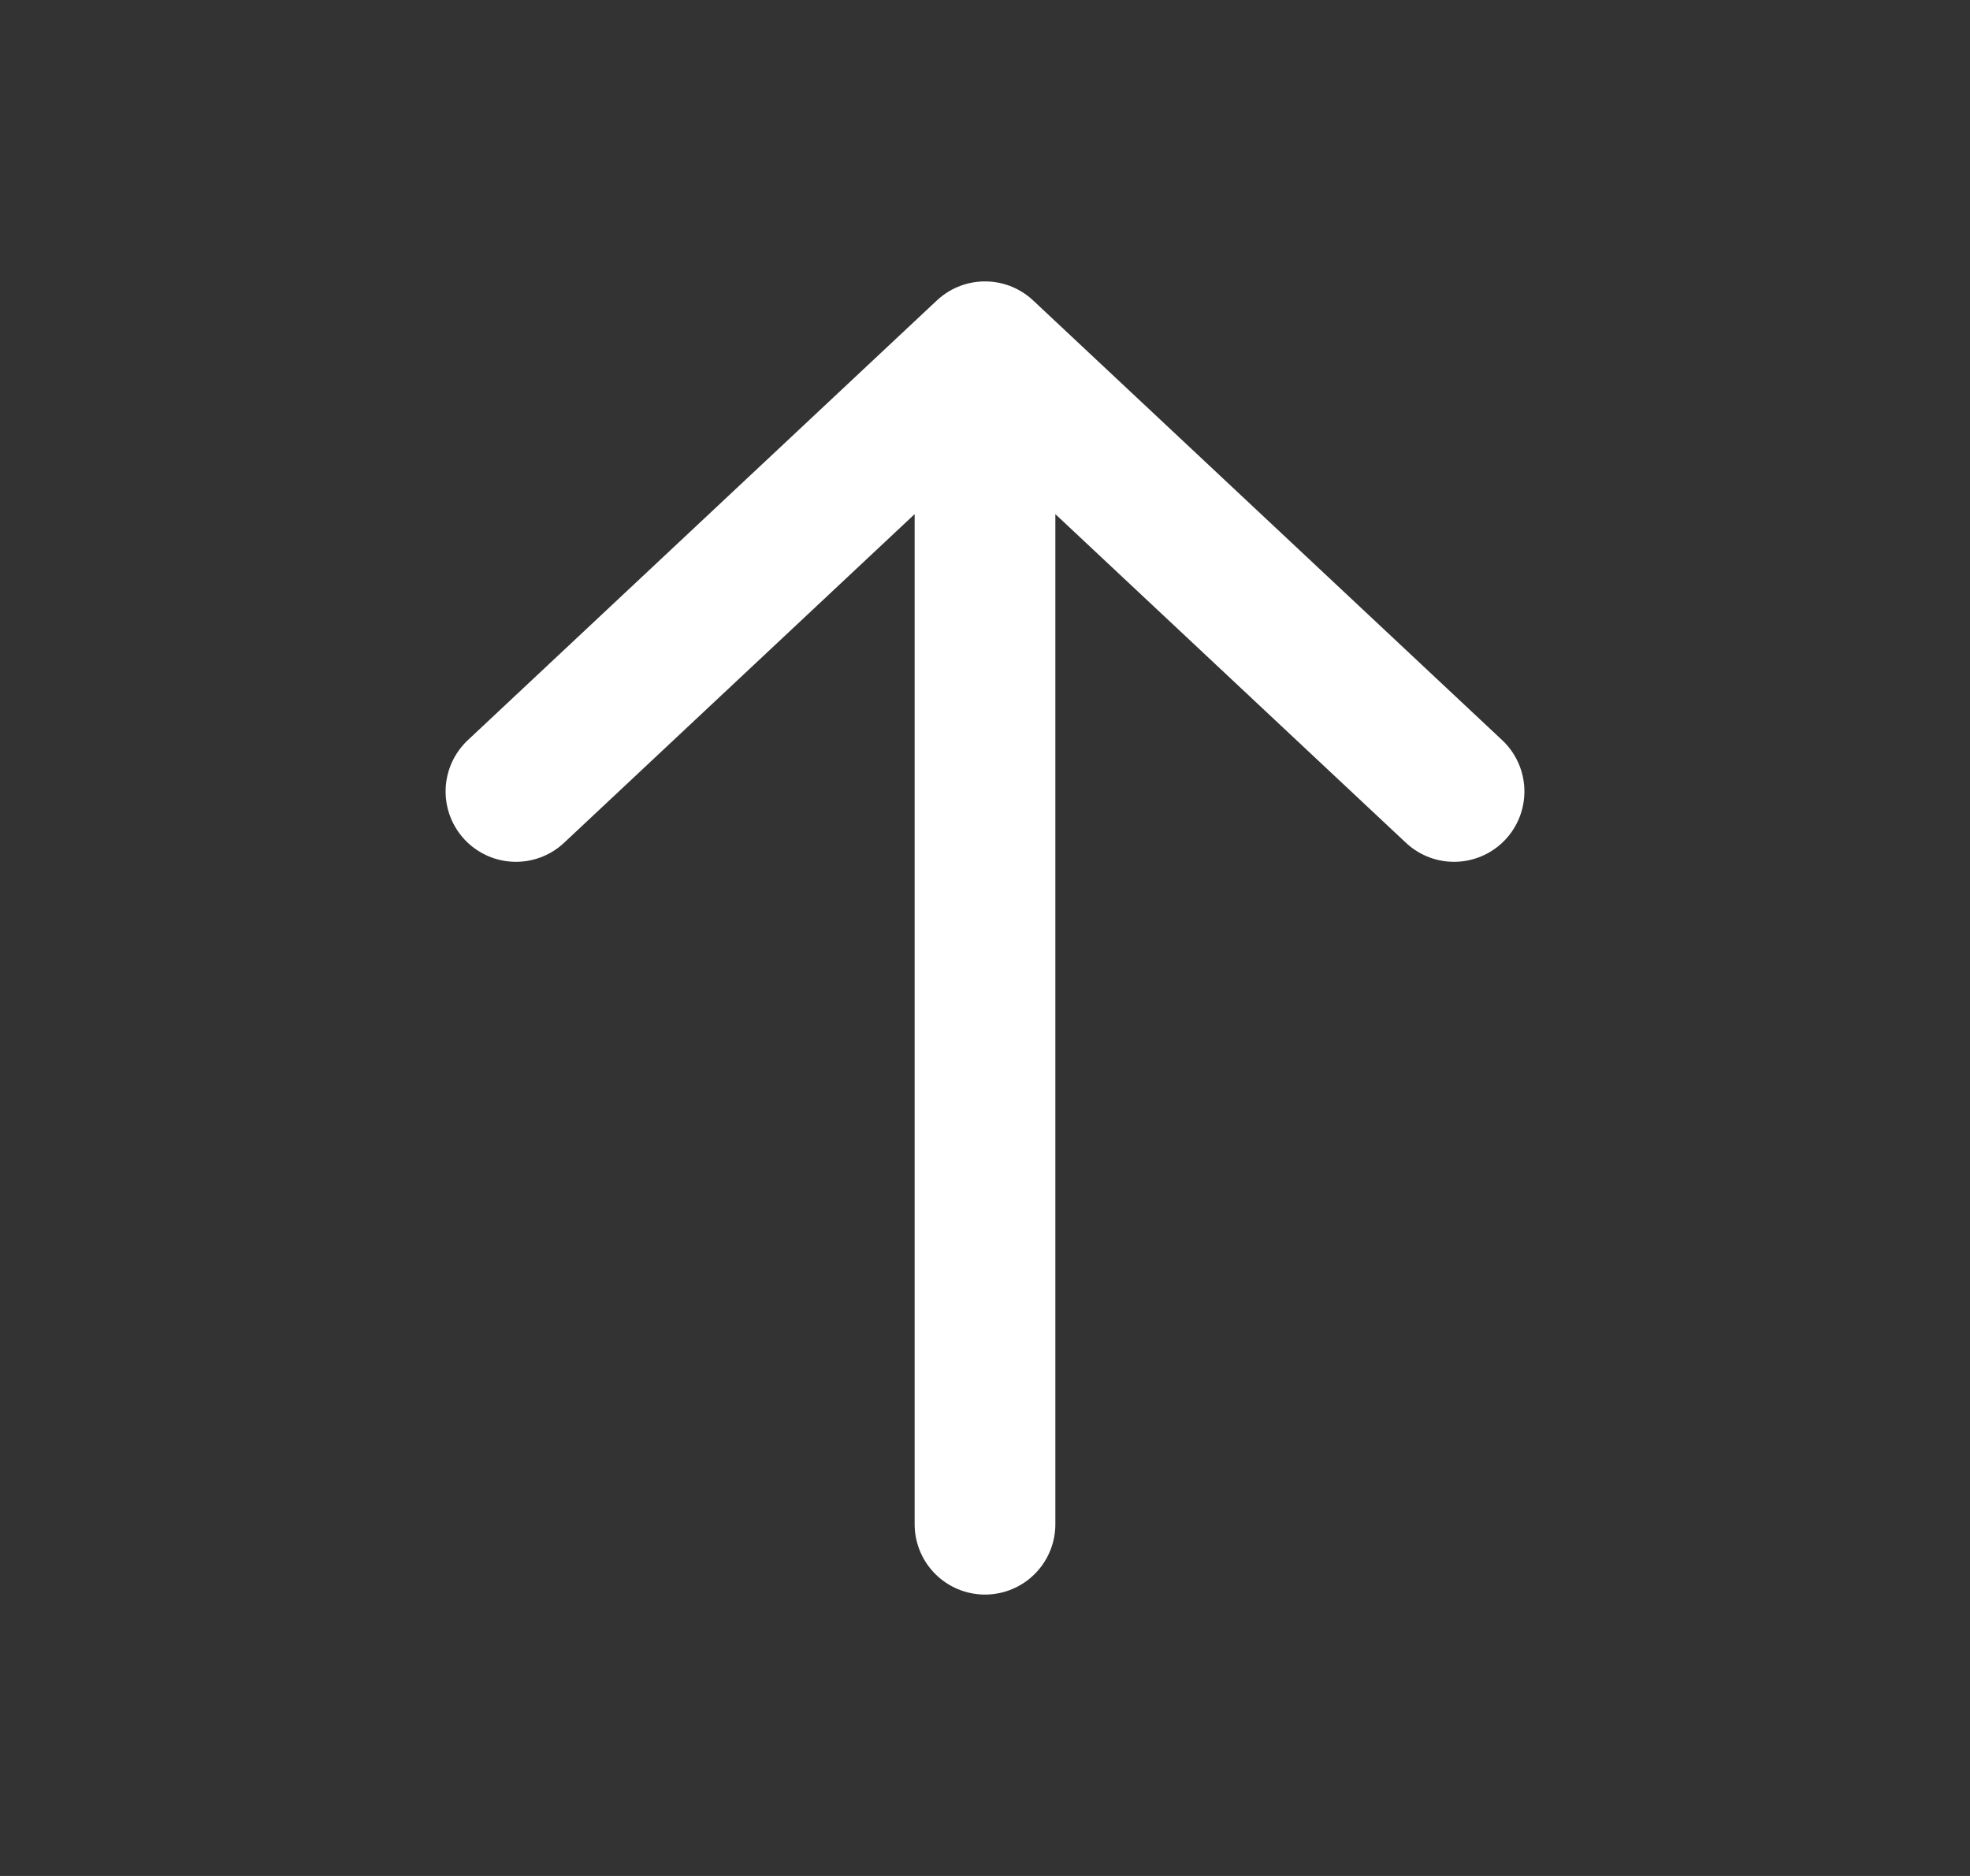
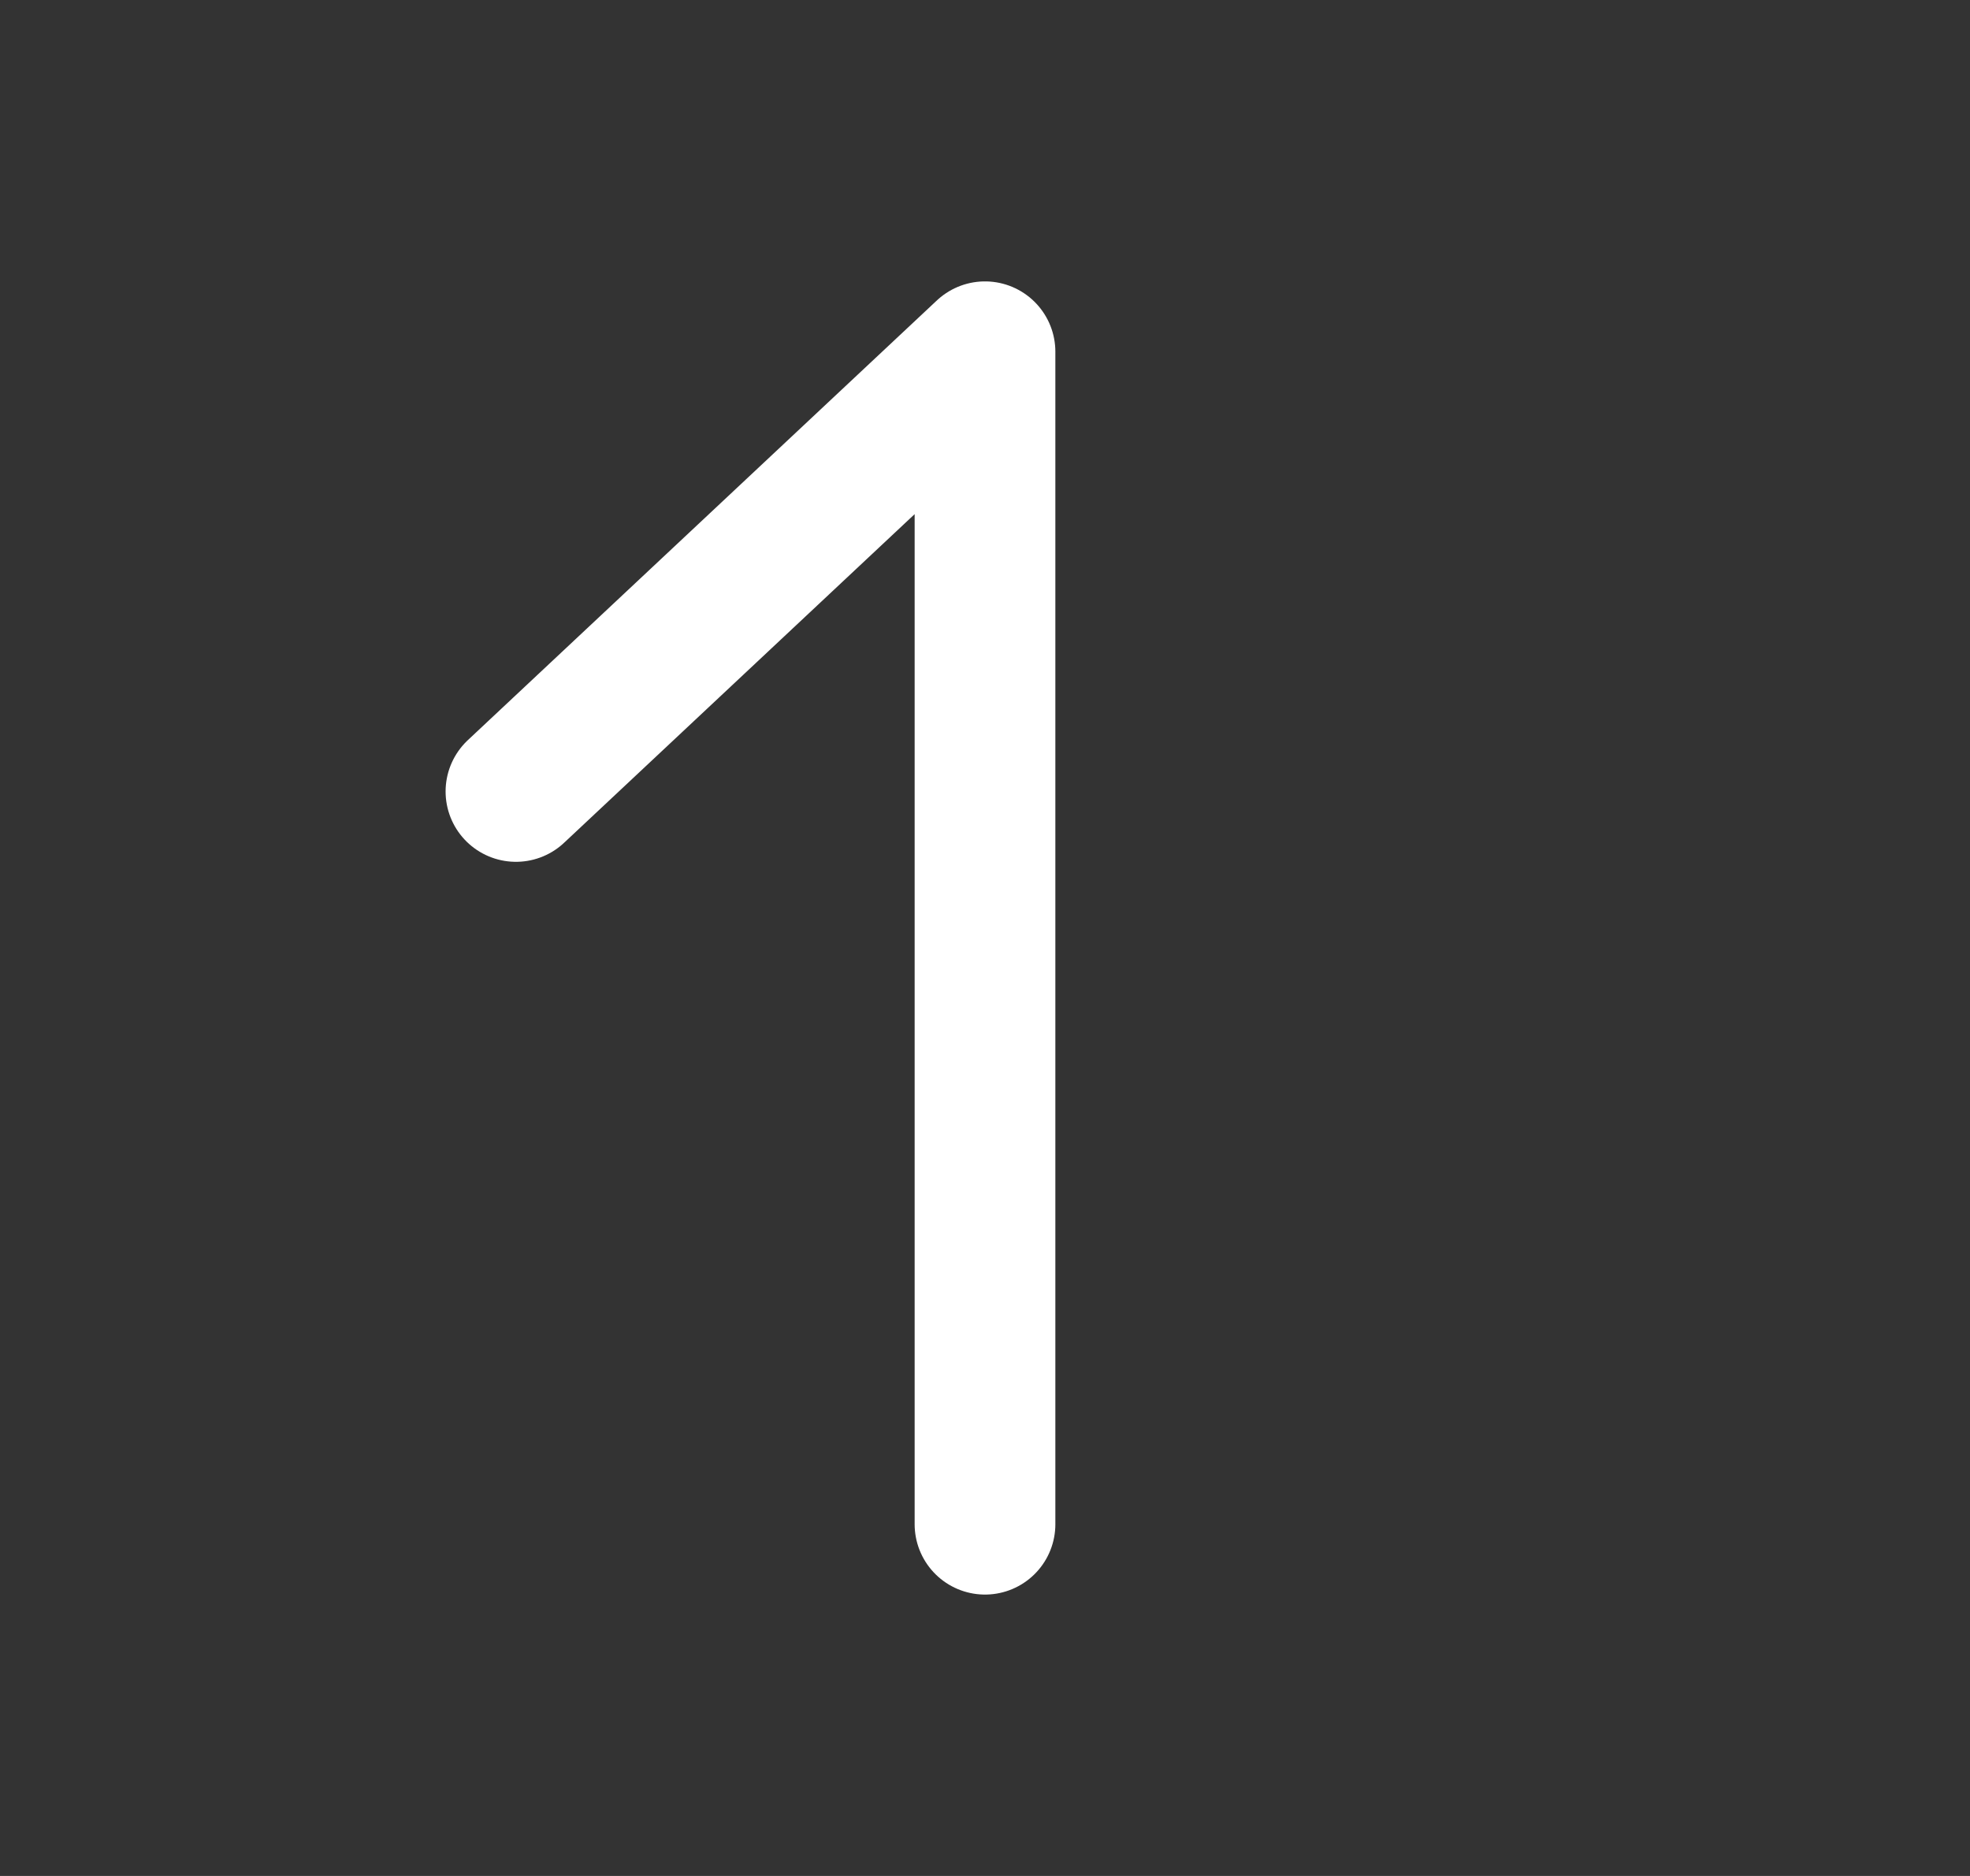
<svg xmlns="http://www.w3.org/2000/svg" width="21" height="20" viewBox="0 0 21 20" fill="none">
  <rect x="0" y="0" width="21" height="20" fill="#333333" stroke="none" />
  <g id="mynaui:arrow-up">
-     <path id="Vector" d="M10.5 16.25V3.75M10.5 3.75L5.5 8.438M10.5 3.75L15.5 8.438" stroke="white" stroke-width="1.5" stroke-linecap="round" stroke-linejoin="round" />
+     <path id="Vector" d="M10.5 16.25V3.75M10.5 3.75L5.5 8.438M10.5 3.75" stroke="white" stroke-width="1.5" stroke-linecap="round" stroke-linejoin="round" />
  </g>
</svg>